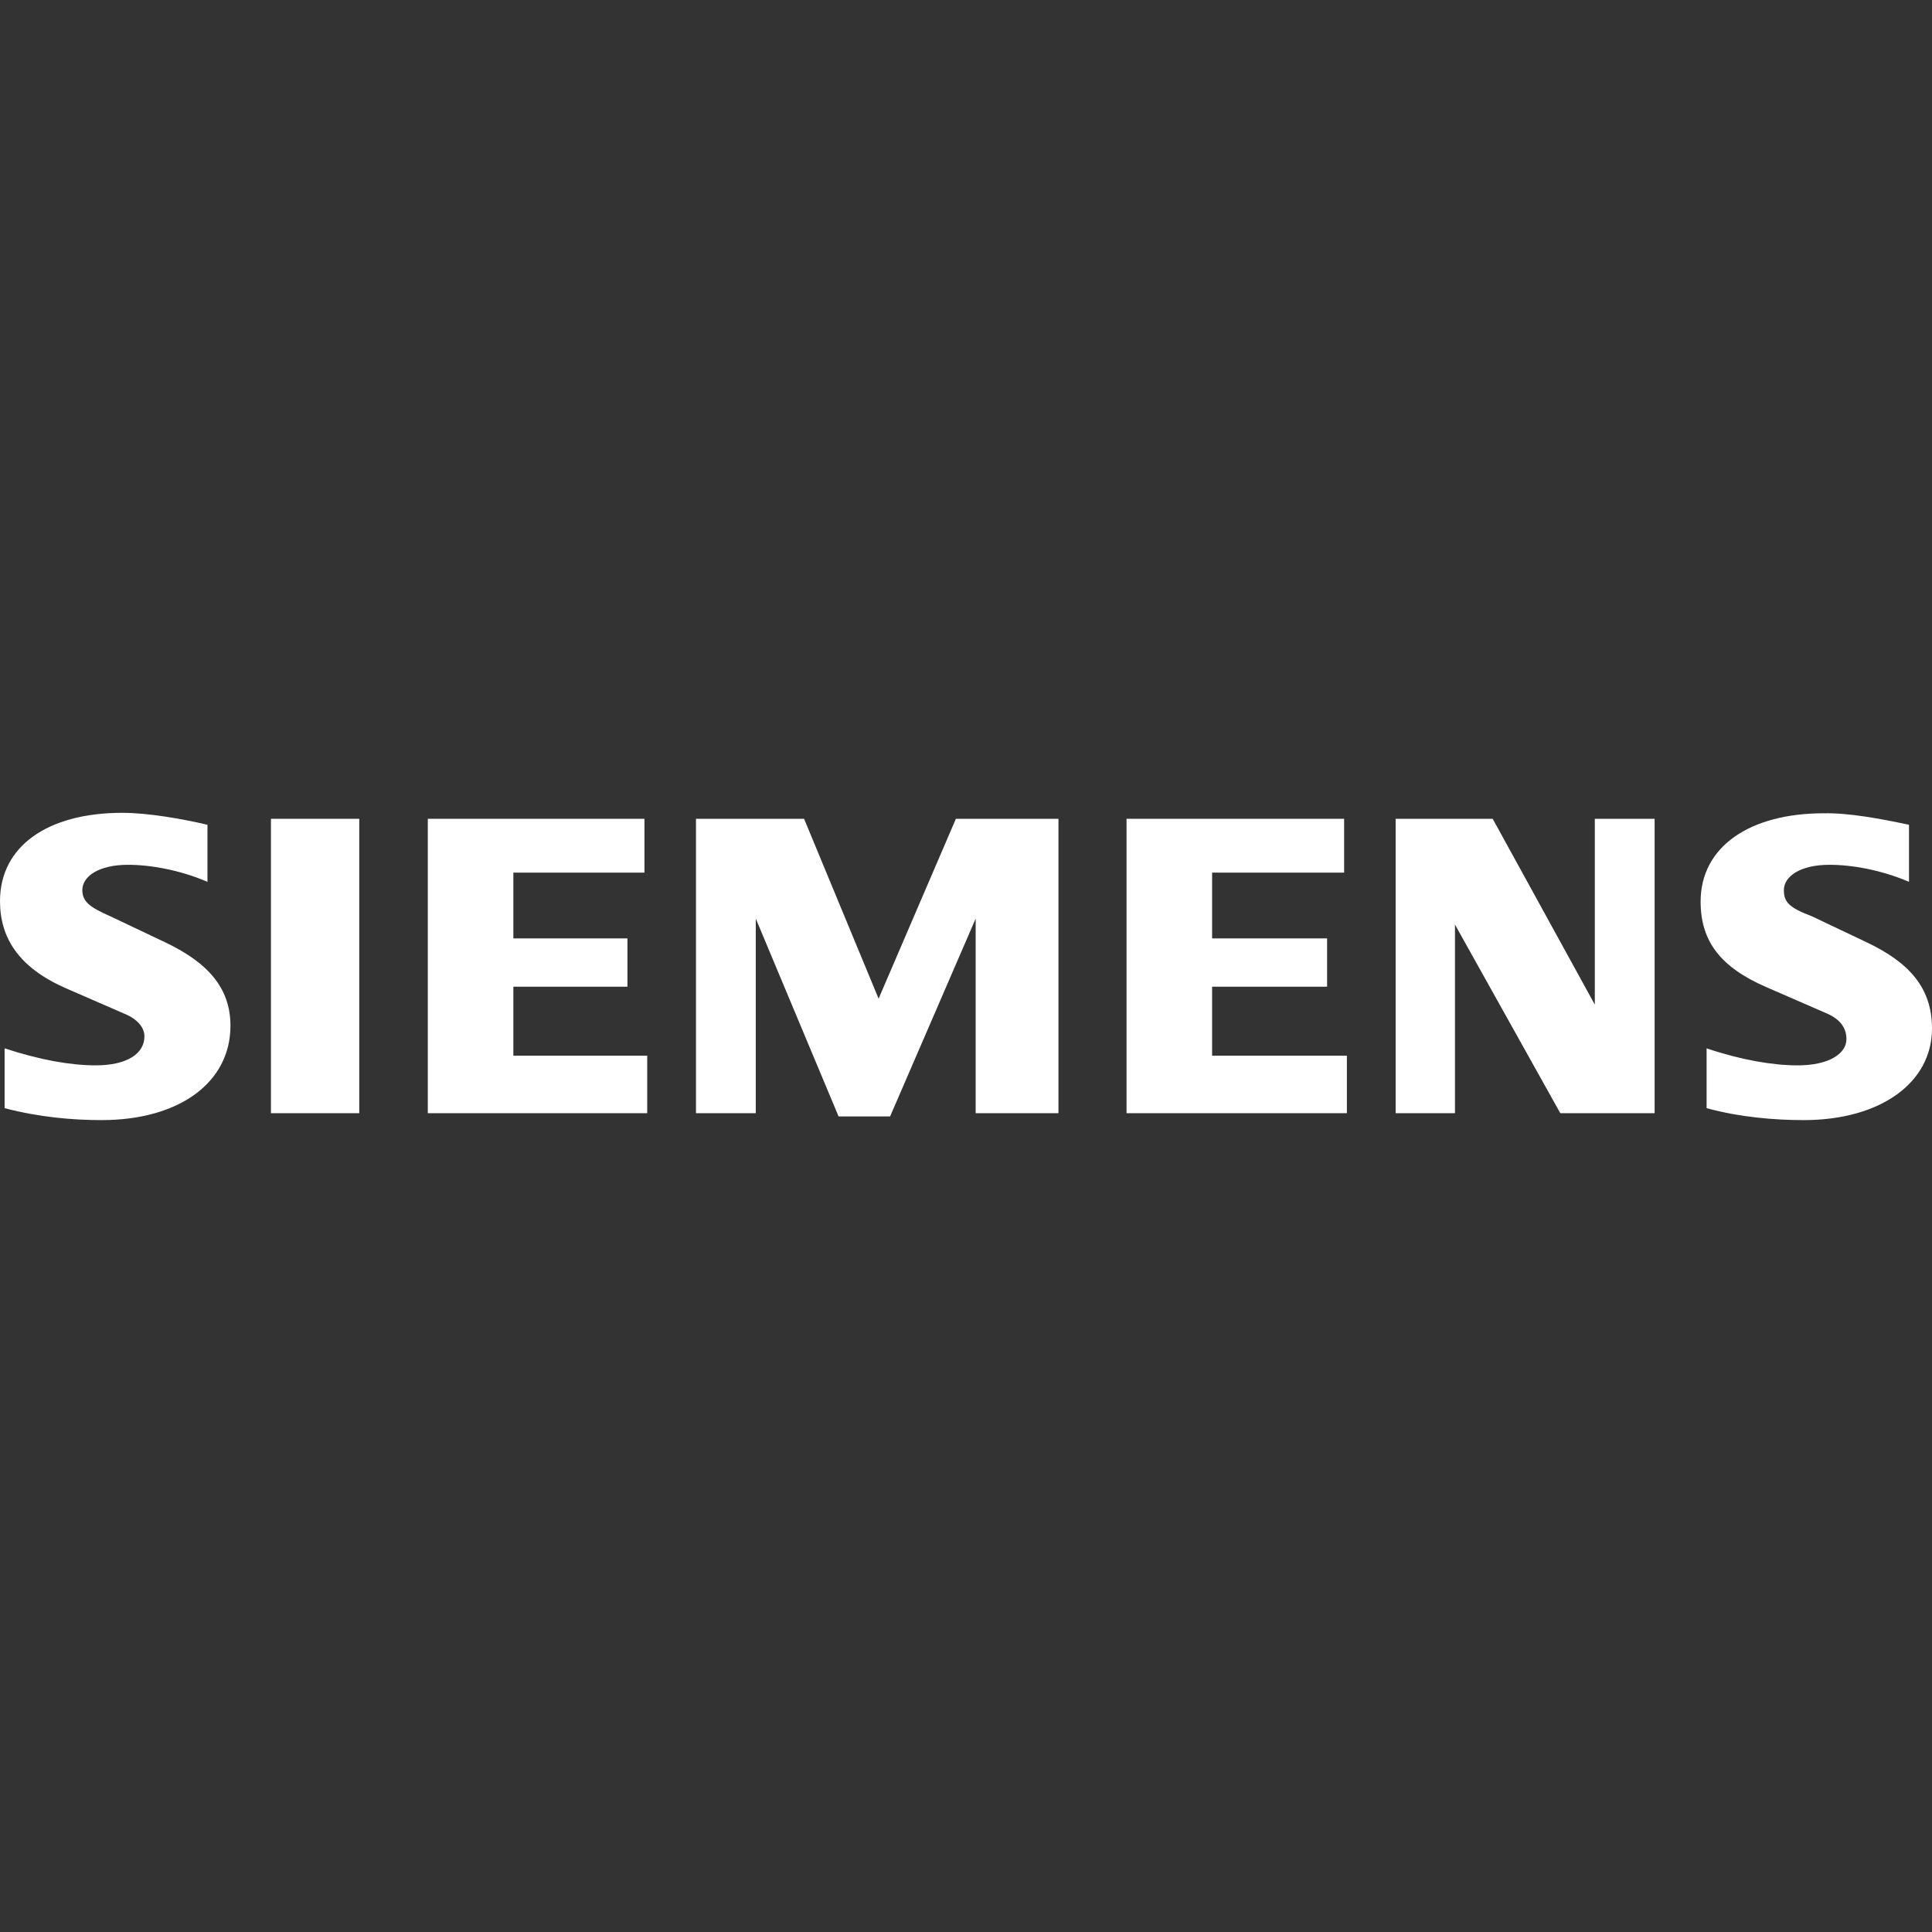
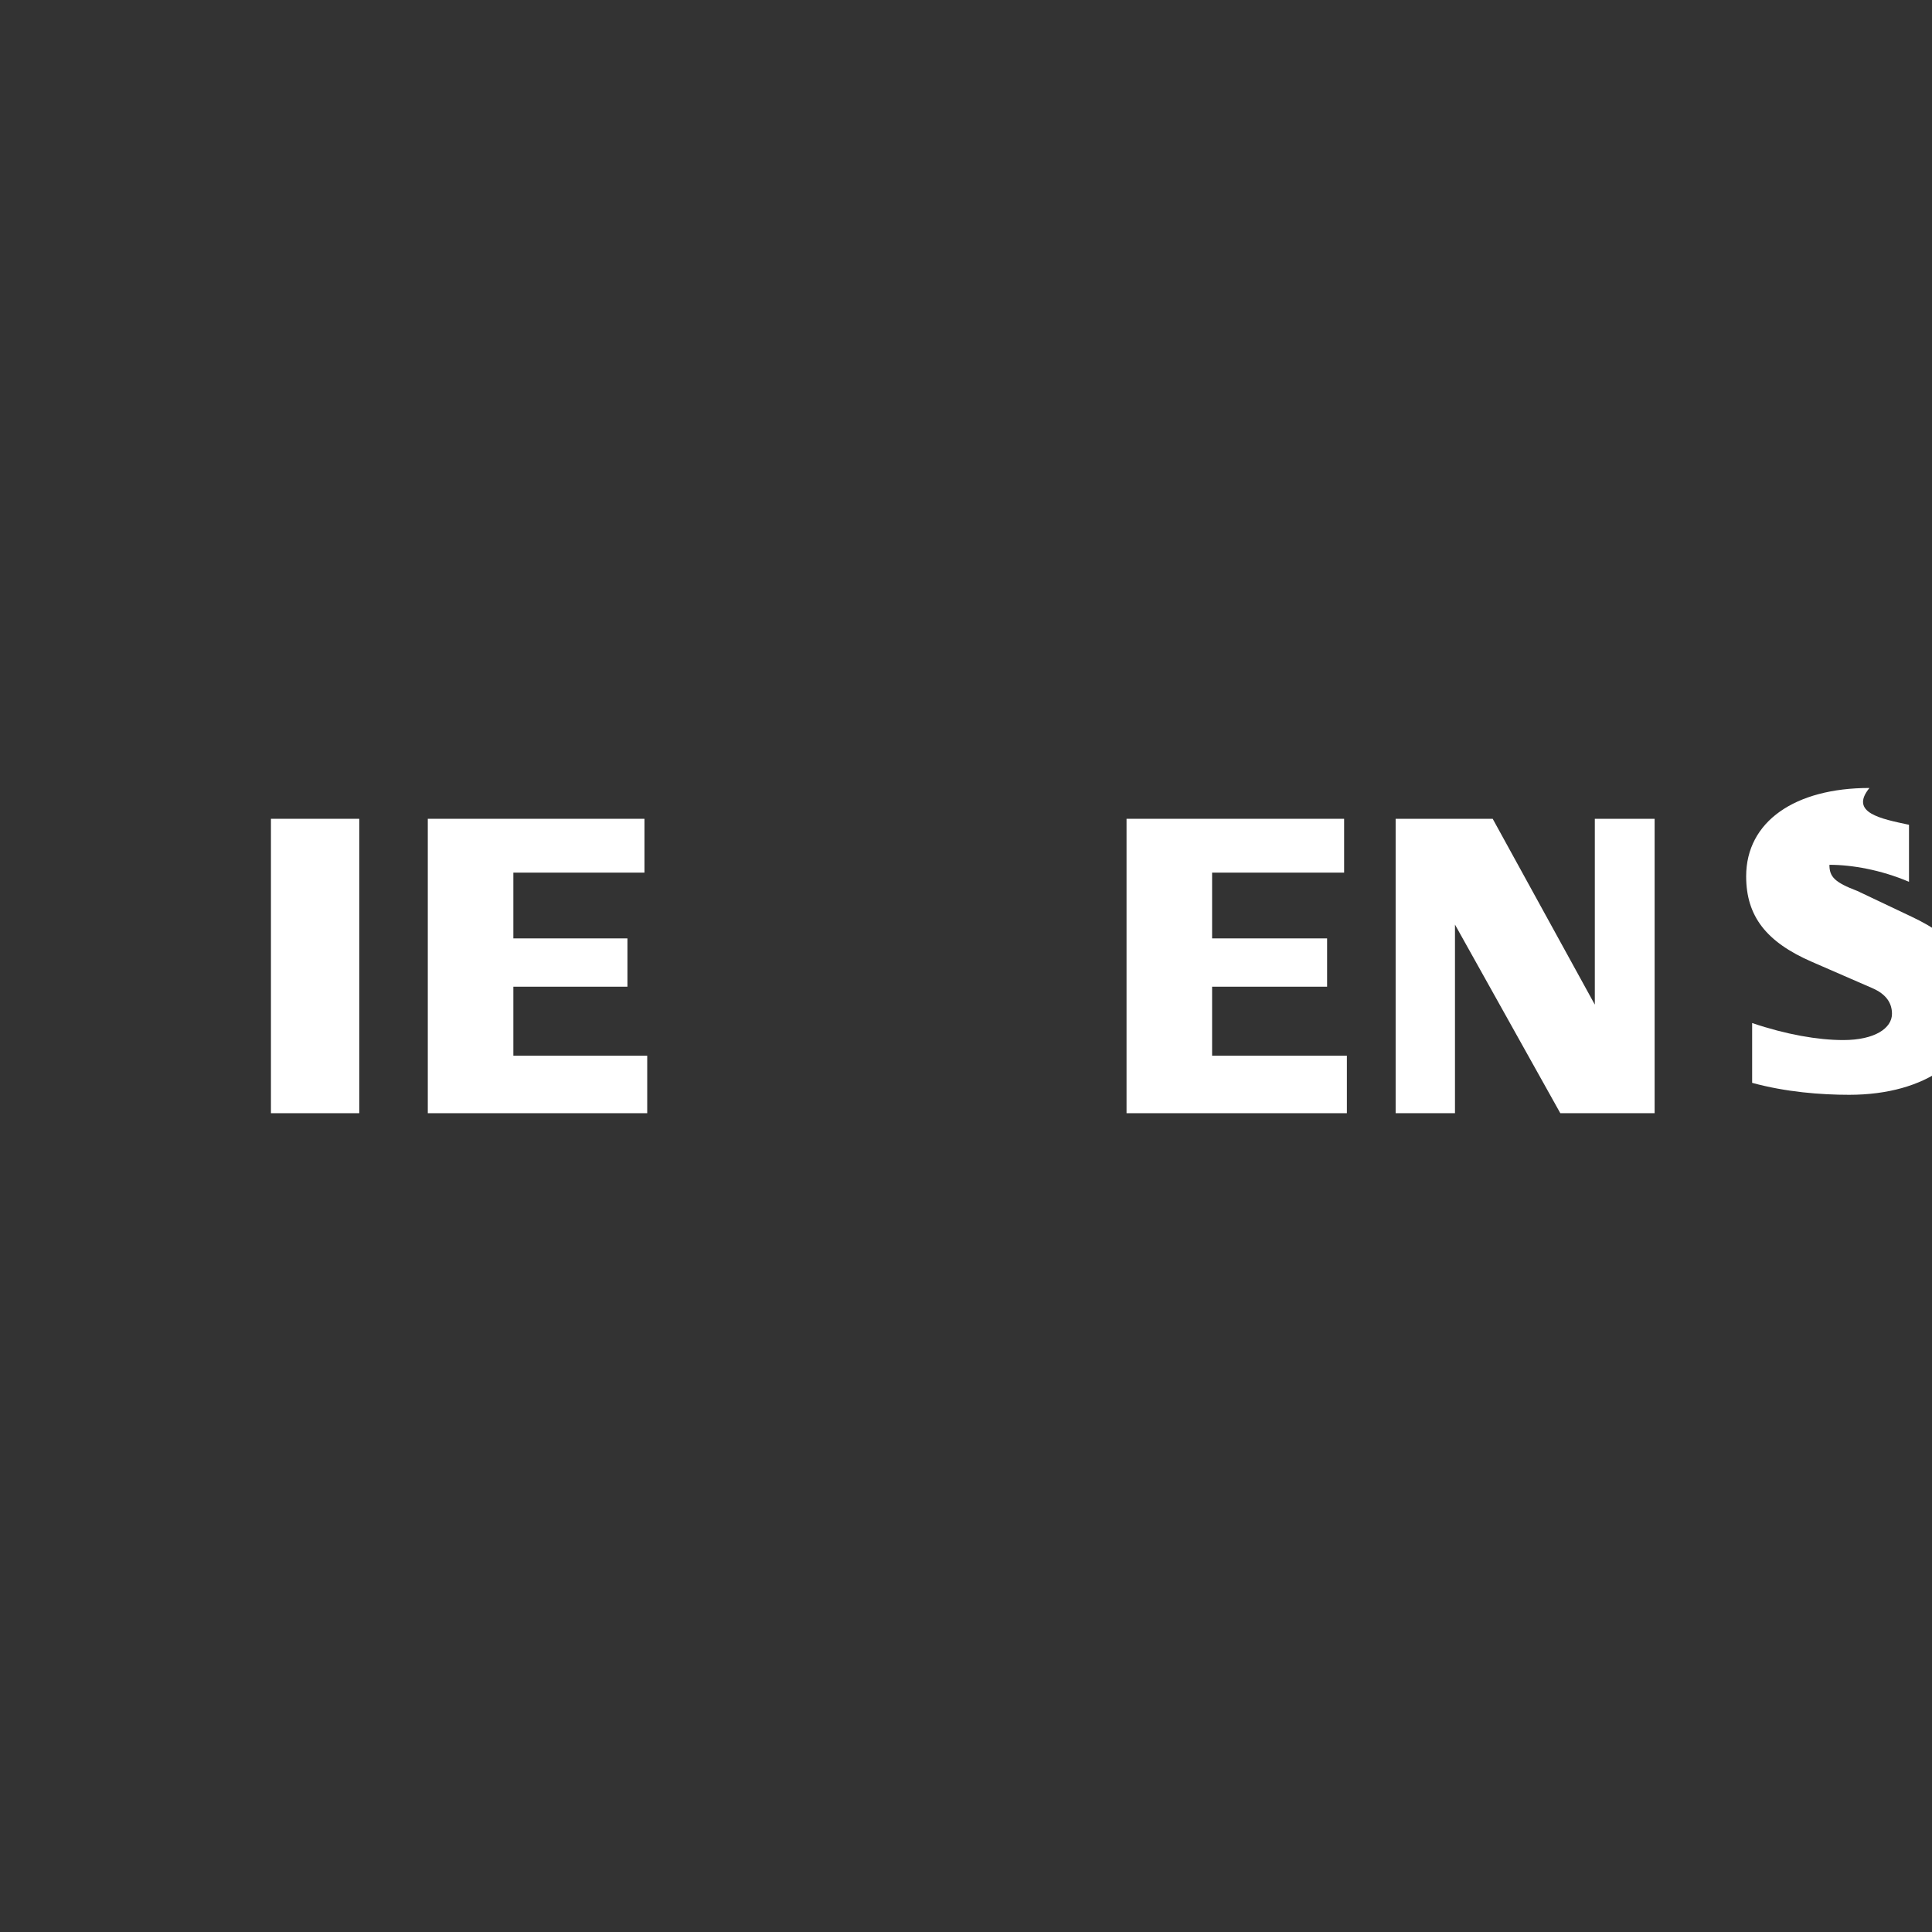
<svg xmlns="http://www.w3.org/2000/svg" version="1.1" id="Ebene_1" x="0px" y="0px" viewBox="0 0 420 420" style="enable-background:new 0 0 420 420;" xml:space="preserve">
  <rect x="0" y="0" width="420" height="420" fill="#333333" stroke="none" />
  <style type="text/css">
	.st0{fill:#FFFFFF;}
</style>
  <g>
-     <path class="st0" d="M415,179.3v12.4c-6.1-2.6-12.4-3.7-17.3-3.7c-6.3,0-9.9,2.5-9.9,5.5c0,2.6,1.1,3.8,6.1,5.7l11.8,5.6   c9.3,4.4,14.3,9.9,14.3,18.8c0,11.7-11.1,19.9-27.9,19.9c-6.2,0-13.8-0.6-21.1-2.6v-13c7.4,2.5,14.3,3.7,19.8,3.7   c6.9,0,10.6-2.6,10.6-5.7c0-2.4-1.3-4.3-4.3-5.6l-13.1-5.7c-9.9-4.3-14.3-9.9-14.3-18.6c0-11.9,10.6-19.2,26.8-19.2   C402,176.7,408.9,178,415,179.3L415,179.3z" />
+     <path class="st0" d="M415,179.3v12.4c-6.1-2.6-12.4-3.7-17.3-3.7c0,2.6,1.1,3.8,6.1,5.7l11.8,5.6   c9.3,4.4,14.3,9.9,14.3,18.8c0,11.7-11.1,19.9-27.9,19.9c-6.2,0-13.8-0.6-21.1-2.6v-13c7.4,2.5,14.3,3.7,19.8,3.7   c6.9,0,10.6-2.6,10.6-5.7c0-2.4-1.3-4.3-4.3-5.6l-13.1-5.7c-9.9-4.3-14.3-9.9-14.3-18.6c0-11.9,10.6-19.2,26.8-19.2   C402,176.7,408.9,178,415,179.3L415,179.3z" />
    <polygon class="st0" points="359.7,178 359.7,242 339.2,242 316.3,201 316.3,242 303.4,242 303.4,178 324.5,178 346.7,218.4    346.7,178 359.7,178  " />
    <polygon class="st0" points="292.2,178 292.2,189.7 263.5,189.7 263.5,204 288.5,204 288.5,214.5 263.5,214.5 263.5,229.5    292.8,229.5 292.8,242 244.9,242 244.9,178 292.2,178  " />
-     <polygon class="st0" points="230.1,178 230.1,242 212.1,242 212.1,199.7 193.5,242.7 182.3,242.7 164.3,199.7 164.3,242 151.3,242    151.3,178 174.8,178 191,217.1 207.8,178 230.1,178  " />
    <polygon class="st0" points="140.1,178 140.1,189.7 111.6,189.7 111.6,204 136.4,204 136.4,214.5 111.6,214.5 111.6,229.5    140.7,229.5 140.7,242 93,242 93,178 140.1,178  " />
    <polygon class="st0" points="58.9,178 78.1,178 78.1,242 58.9,242 58.9,178  " />
-     <path class="st0" d="M45.1,179.3v12.4c-6.1-2.6-12.4-3.7-17.3-3.7c-6.3,0-9.9,2.5-9.9,5.5c0,2.6,1.8,3.8,6.1,5.7l11.8,5.6   c9.3,4.4,14.3,9.9,14.3,18.2c0,12.3-11.1,20.5-28,20.5c-6.2,0-13.5-0.6-21.1-2.6v-13c7.6,2.5,14.3,3.7,19.8,3.7   c6.9,0,10.6-2.6,10.6-6.3c0-1.7-1.2-3.6-4.3-4.9l-13.1-5.7C4.2,210.3,0,204,0,195.9c0-11.9,10.3-19.2,26.6-19.2   C32.1,176.7,39.6,178,45.1,179.3L45.1,179.3z" />
  </g>
</svg>